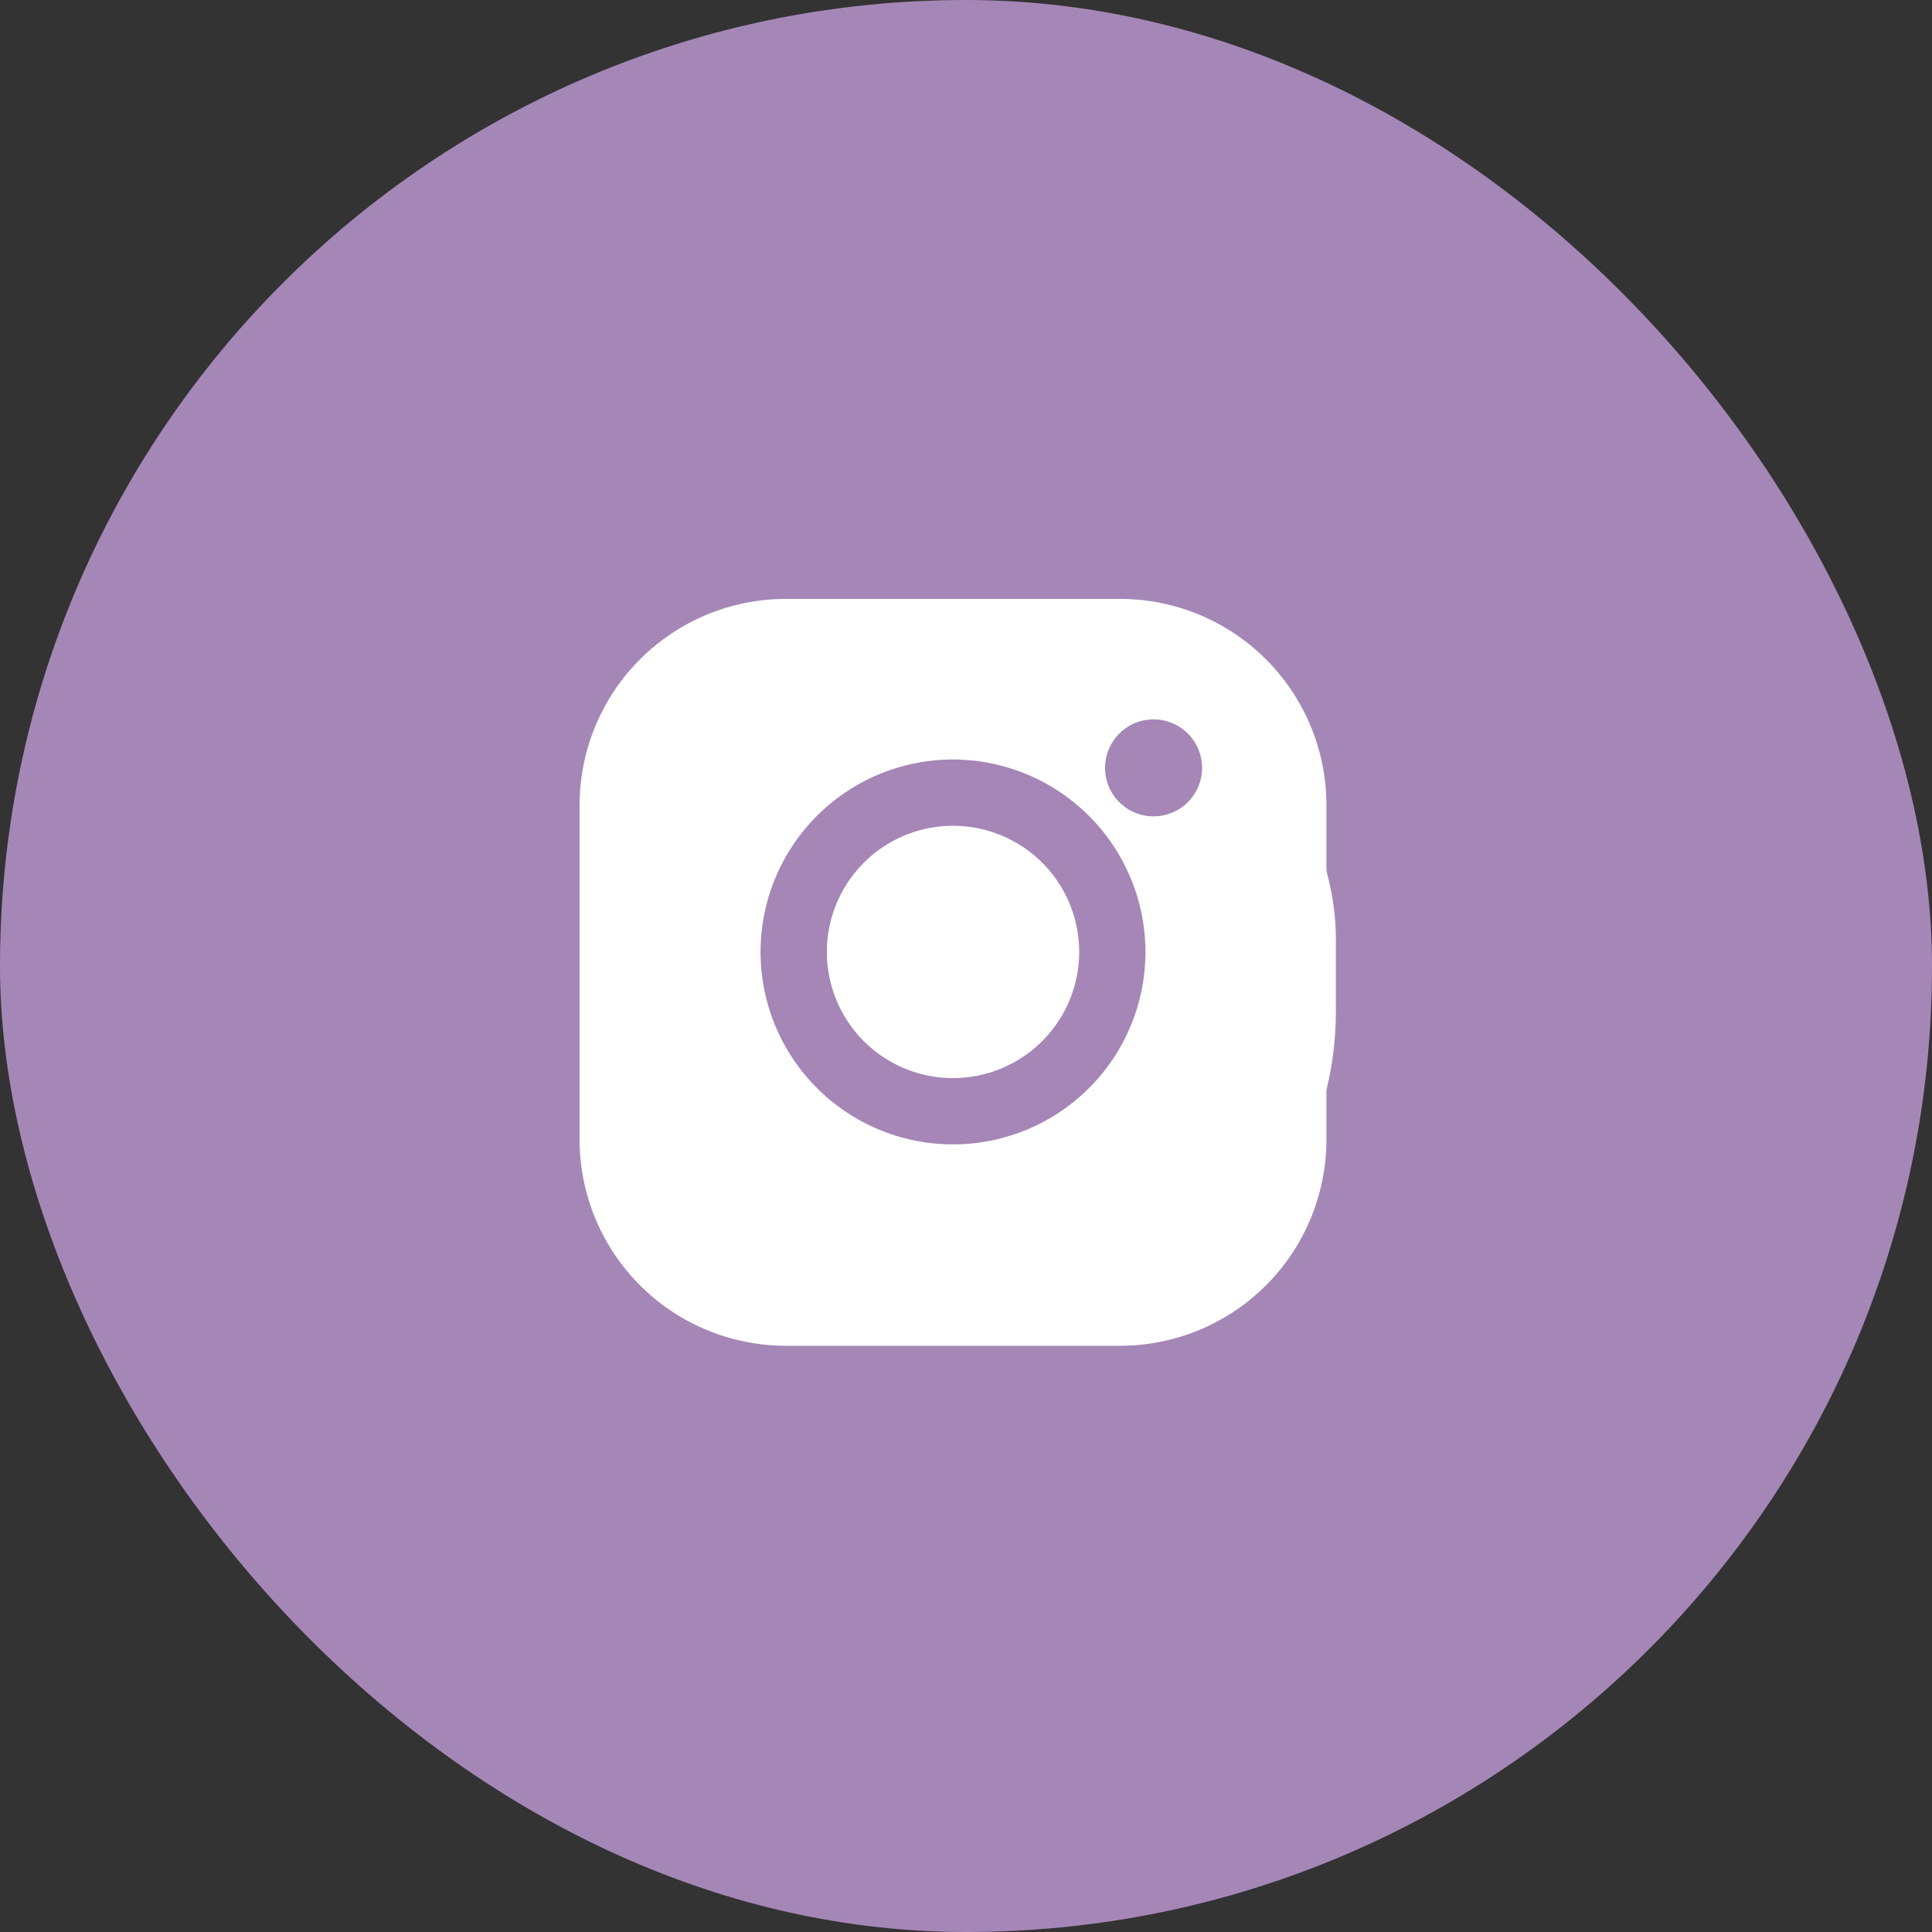
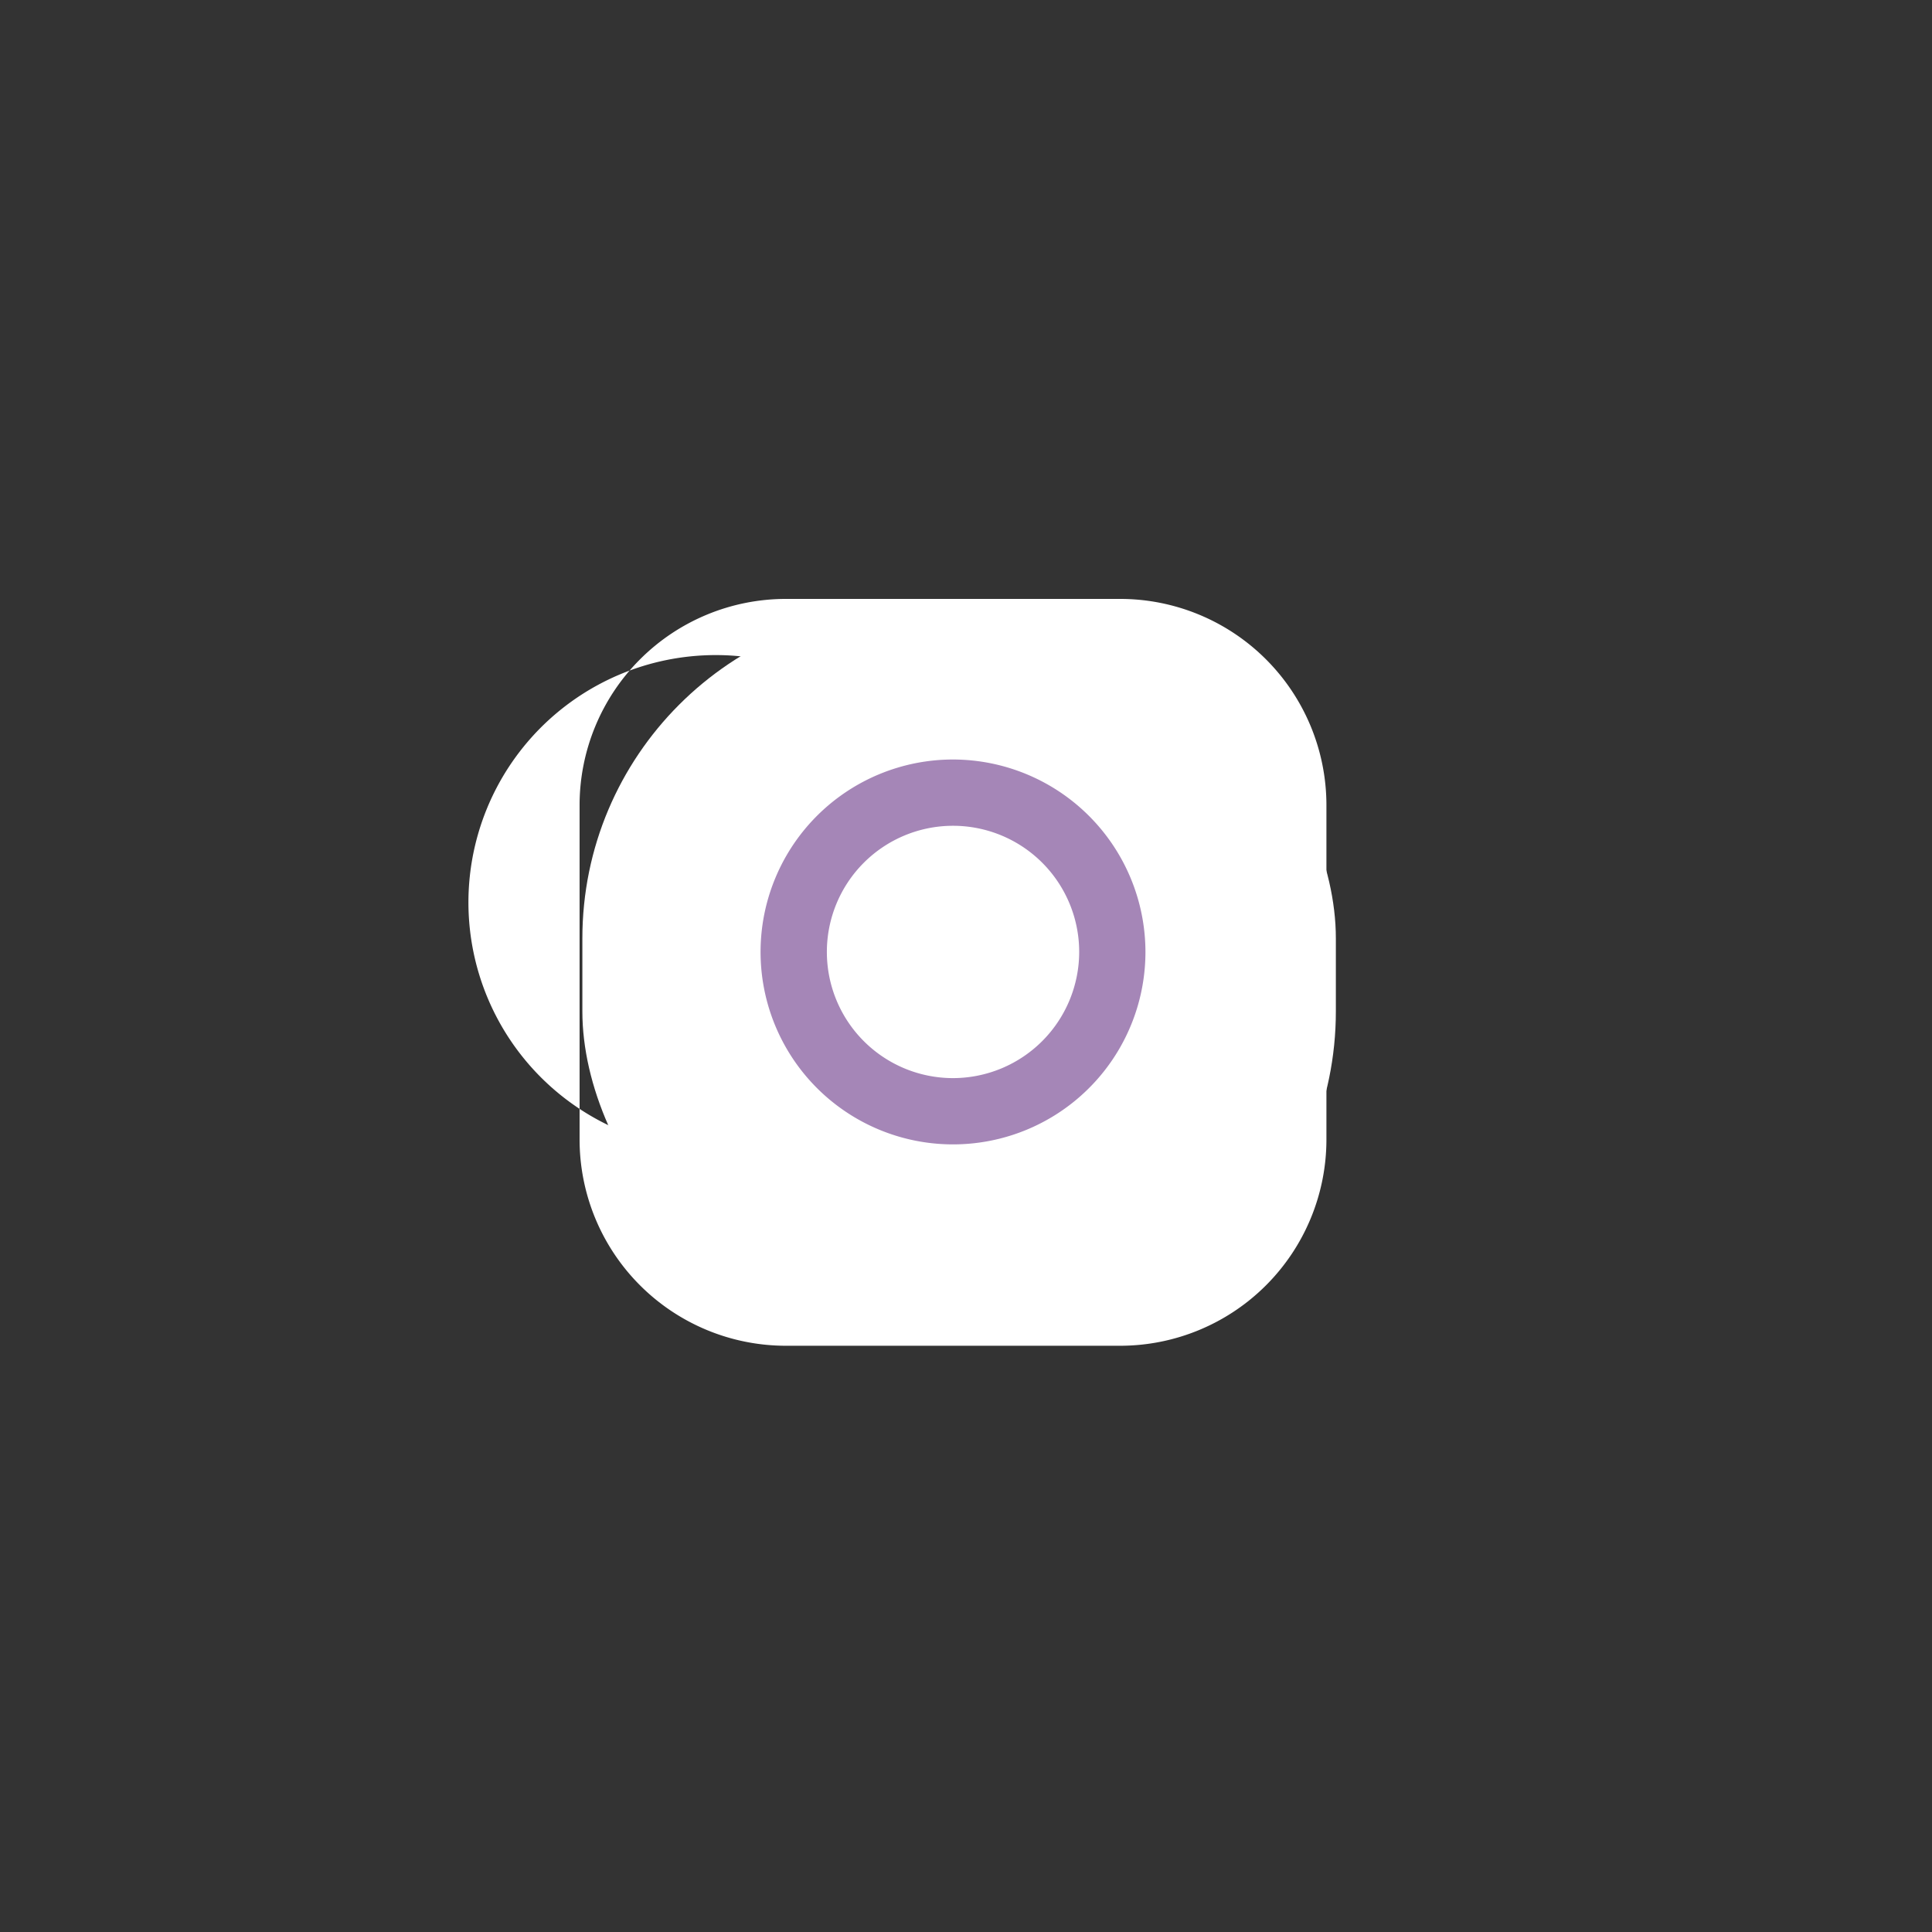
<svg xmlns="http://www.w3.org/2000/svg" width="87.655" height="87.655" viewBox="0 0 87.655 87.655">
  <rect x="0" y="0" width="87.655" height="87.655" fill="#333333" stroke="none" />
  <g id="Group_851" data-name="Group 851" transform="translate(-493.866 -3087.81)">
-     <rect id="Rectangle_83" data-name="Rectangle 83" width="87.655" height="87.655" rx="43.828" transform="translate(493.866 3087.81)" fill="#a587b7" />
    <g id="Group_123" data-name="Group 123" transform="translate(520.162 3114.983)">
-       <path id="Path_141" data-name="Path 141" d="M24.533,0H9.35A9.361,9.361,0,0,0,0,9.351V24.533a9.361,9.361,0,0,0,9.35,9.351H24.533a9.361,9.361,0,0,0,9.351-9.351V9.351A9.361,9.361,0,0,0,24.533,0Zm6.345,24.533a6.352,6.352,0,0,1-6.345,6.344H9.35a6.351,6.351,0,0,1-6.344-6.344V9.351A6.351,6.351,0,0,1,9.35,3.006H24.533a6.352,6.352,0,0,1,6.345,6.344V24.533Z" transform="translate(0 0)" fill="#fff" />
+       <path id="Path_141" data-name="Path 141" d="M24.533,0H9.35A9.361,9.361,0,0,0,0,9.351V24.533a9.361,9.361,0,0,0,9.35,9.351H24.533a9.361,9.361,0,0,0,9.351-9.351V9.351A9.361,9.361,0,0,0,24.533,0Zm6.345,24.533a6.352,6.352,0,0,1-6.345,6.344H9.35a6.351,6.351,0,0,1-6.344-6.344A6.351,6.351,0,0,1,9.35,3.006H24.533a6.352,6.352,0,0,1,6.345,6.344V24.533Z" transform="translate(0 0)" fill="#fff" />
      <rect id="Rectangle_85" data-name="Rectangle 85" width="34.186" height="33.309" rx="15" transform="translate(0.126 0.403)" fill="#fff" />
      <path id="Path_142" data-name="Path 142" d="M49.7,40.97A8.731,8.731,0,1,0,58.43,49.7,8.741,8.741,0,0,0,49.7,40.97Zm0,14.455A5.724,5.724,0,1,1,55.424,49.7,5.731,5.731,0,0,1,49.7,55.425Z" transform="translate(-32.757 -33.684)" fill="#a586b7" />
-       <path id="Path_143" data-name="Path 143" d="M121.126,28.251a2.2,2.2,0,1,0,1.559.645A2.213,2.213,0,0,0,121.126,28.251Z" transform="translate(-95.087 -22.786)" fill="#a586b7" />
    </g>
  </g>
</svg>